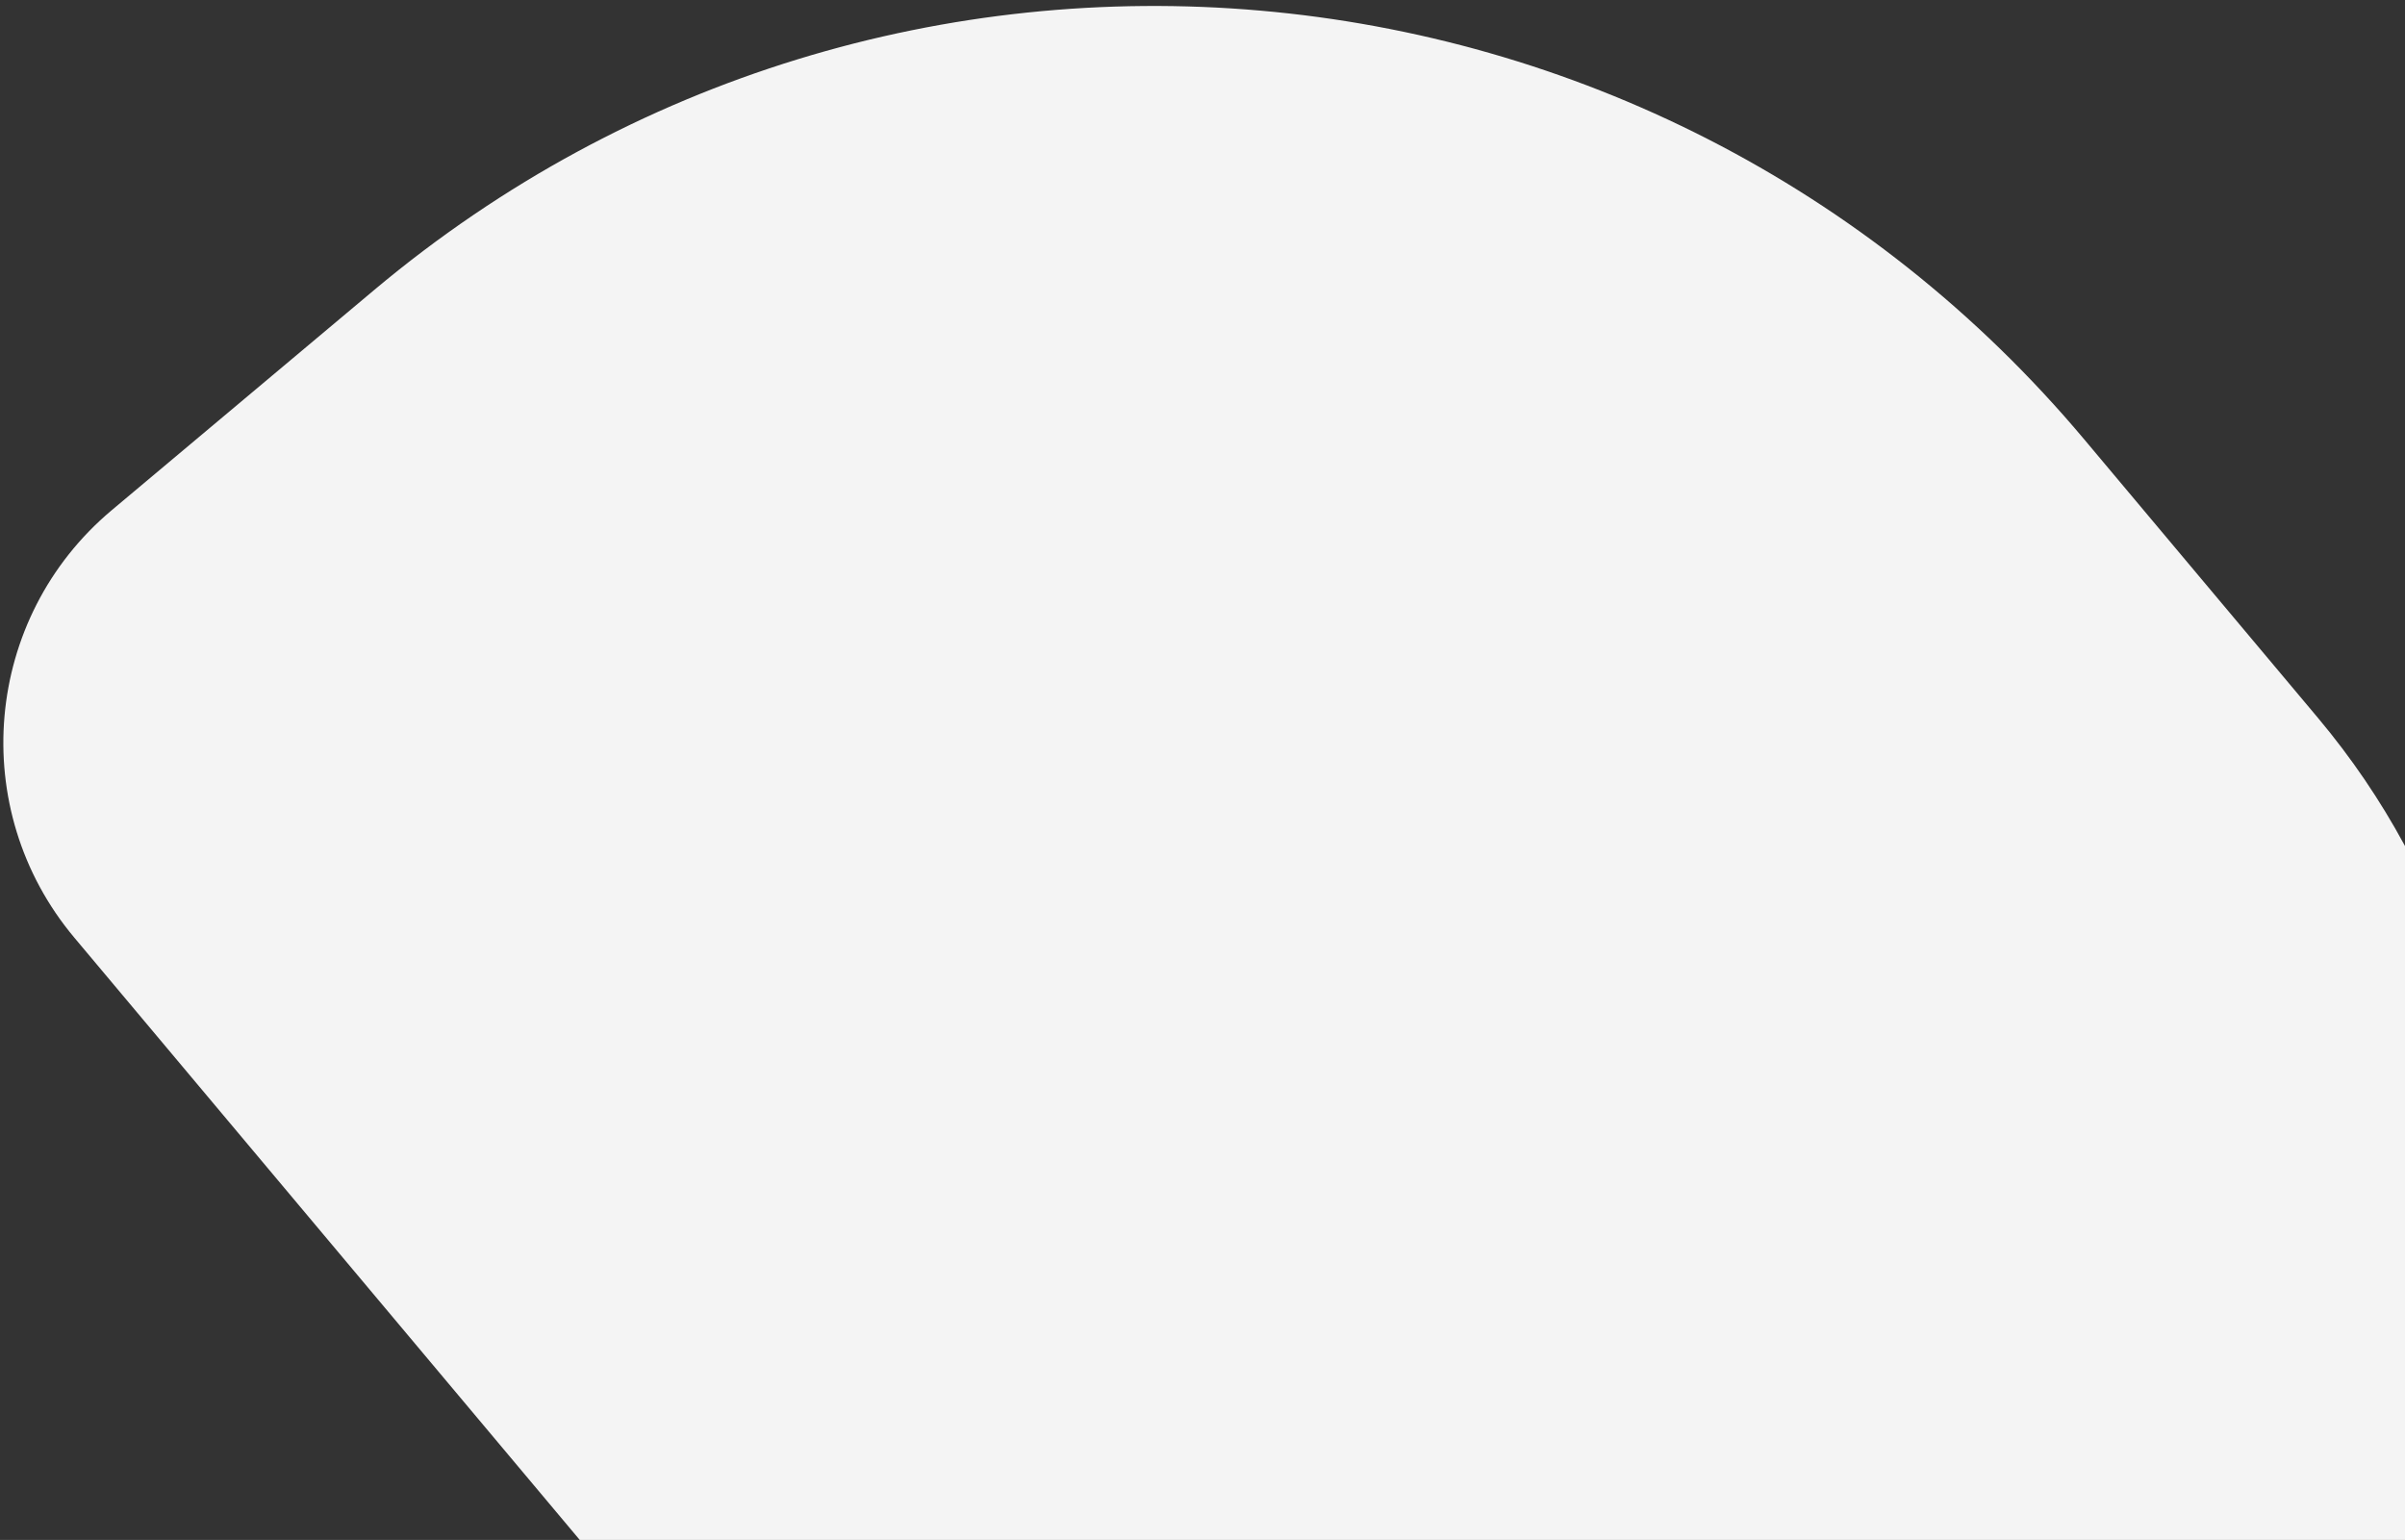
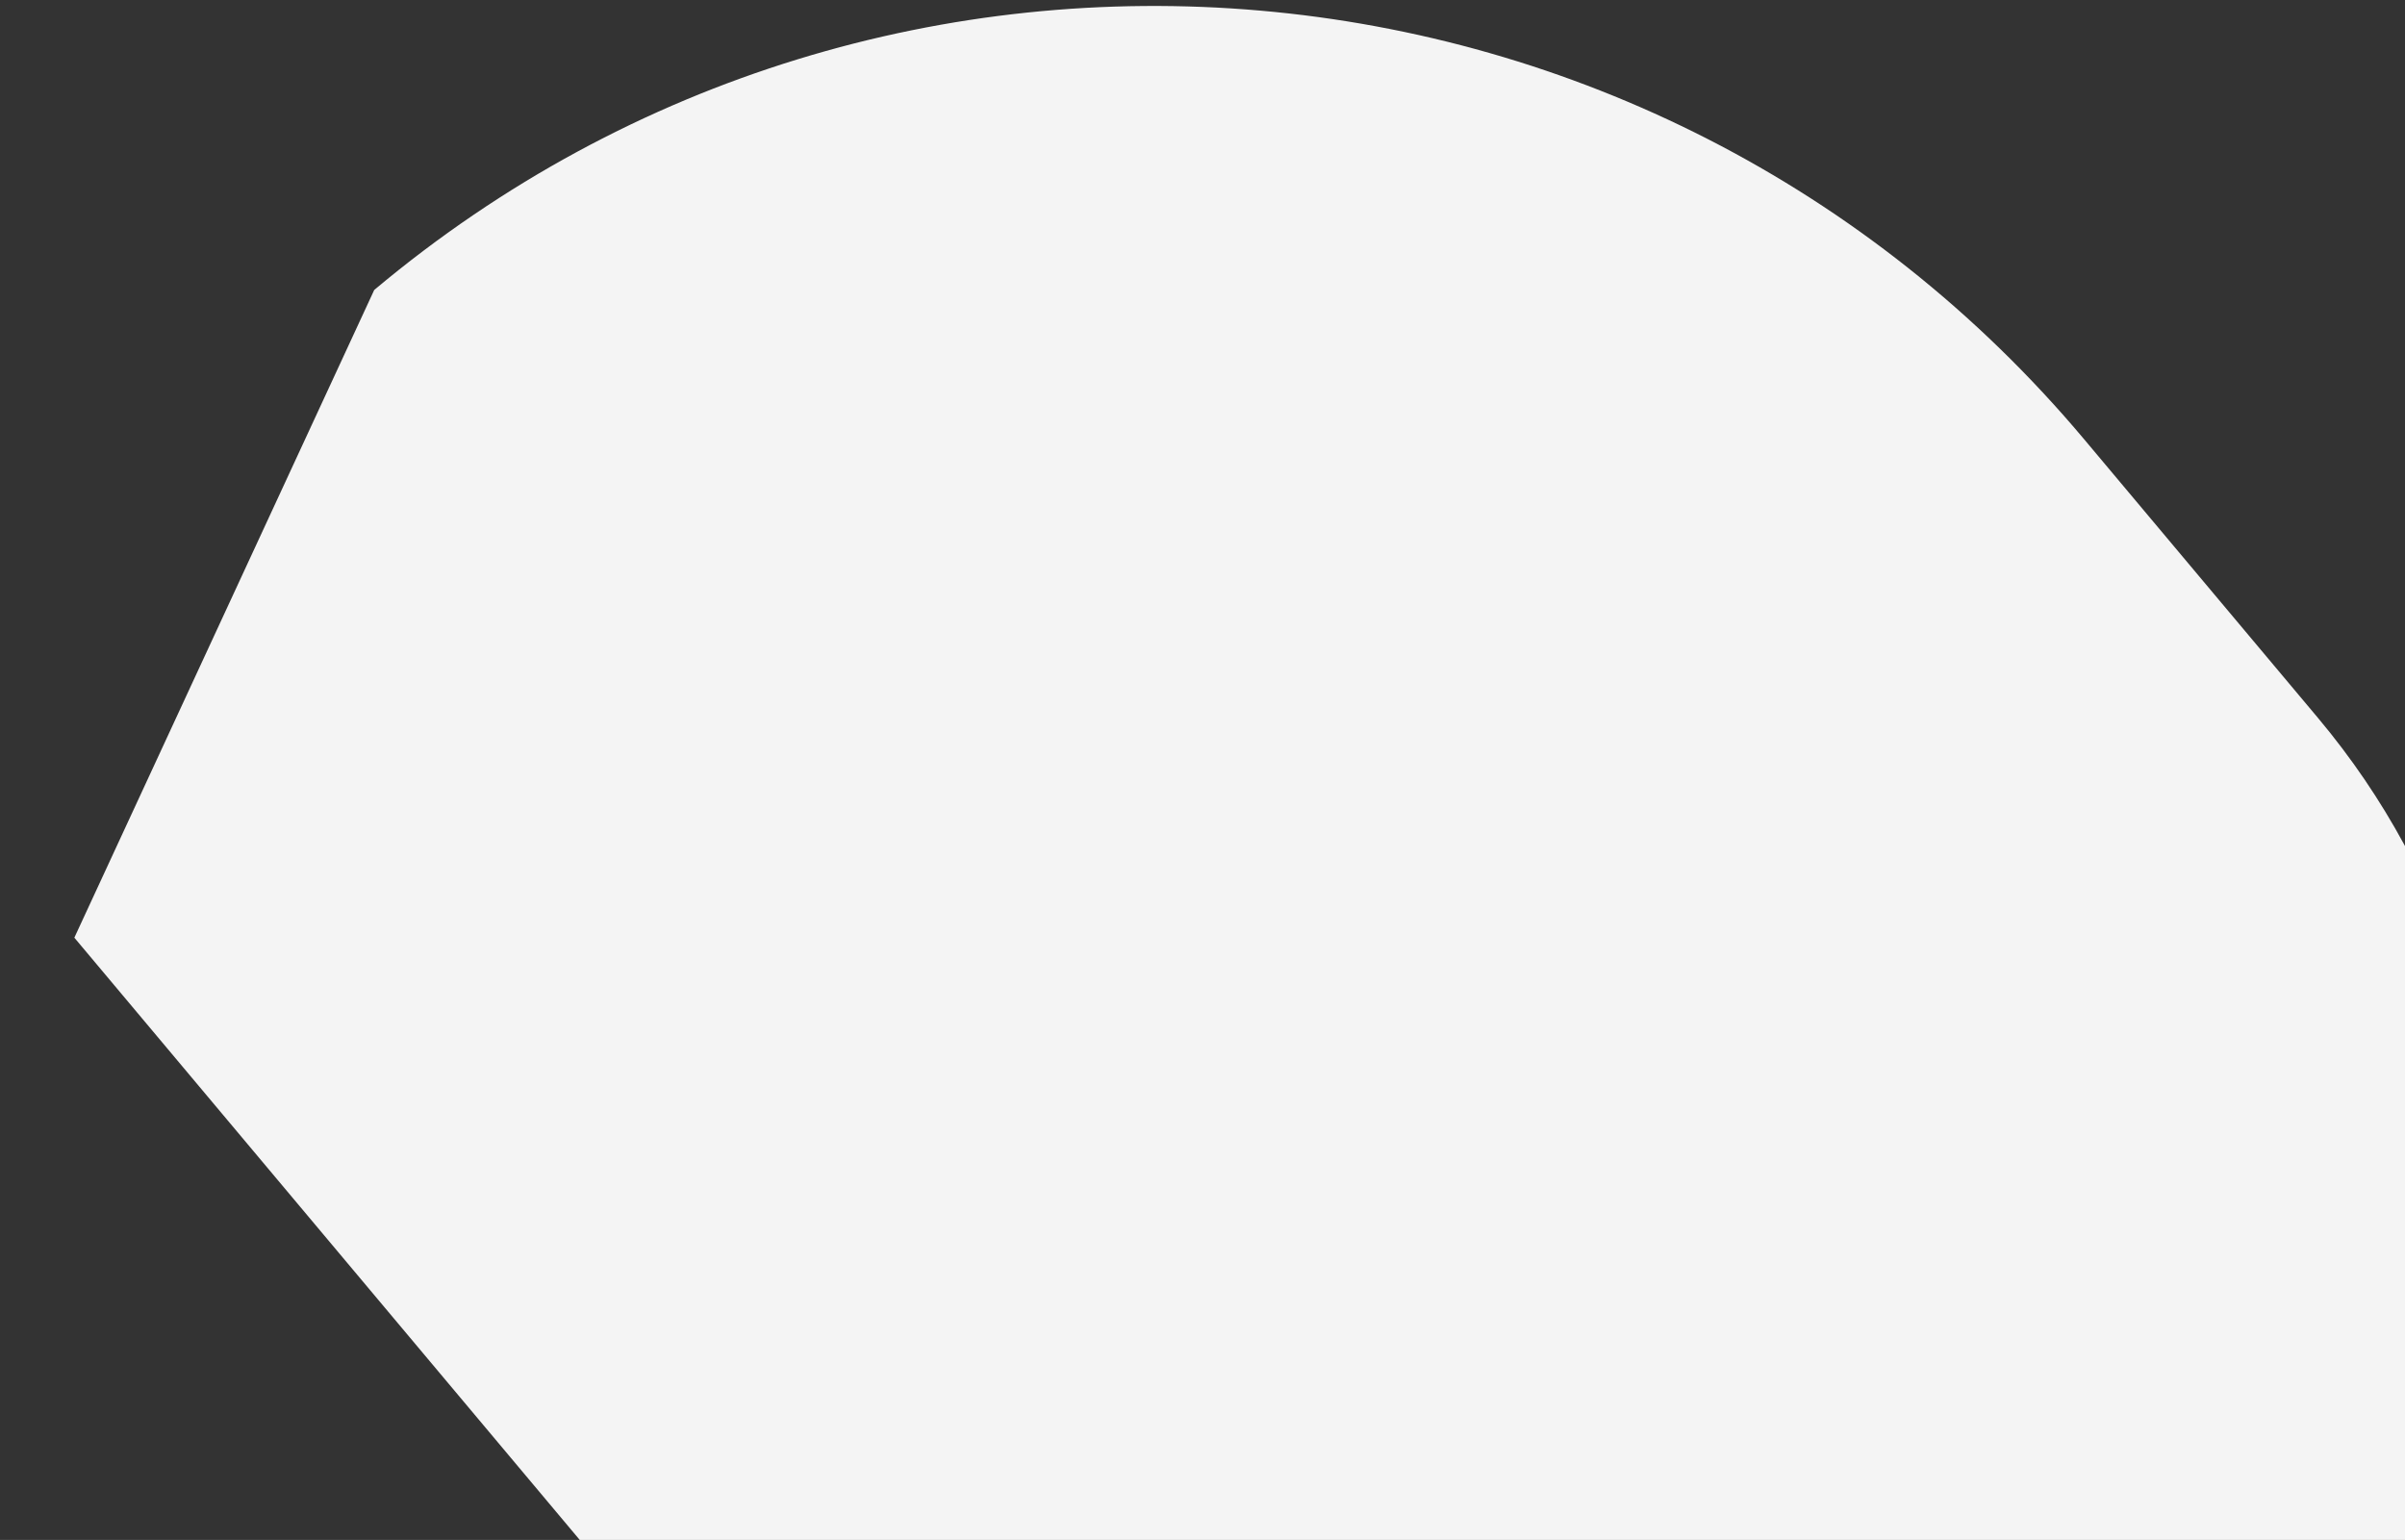
<svg xmlns="http://www.w3.org/2000/svg" width="317" height="203" viewBox="0 0 317 203" fill="none">
  <rect x="0" y="0" width="317" height="203" fill="#333333" stroke="none" />
-   <path d="M9.8 123.607C-4.4 106.684 -2.193 81.454 14.73 67.253L49.326 38.224C117.018 -18.577 217.939 -9.747 274.74 57.945L305.513 94.619C341.013 136.927 335.495 200.002 293.187 235.502L212.628 303.099C195.705 317.299 170.475 315.092 156.275 298.169L9.8 123.607Z" fill="#F4F4F4" />
+   <path d="M9.8 123.607L49.326 38.224C117.018 -18.577 217.939 -9.747 274.74 57.945L305.513 94.619C341.013 136.927 335.495 200.002 293.187 235.502L212.628 303.099C195.705 317.299 170.475 315.092 156.275 298.169L9.8 123.607Z" fill="#F4F4F4" />
</svg>